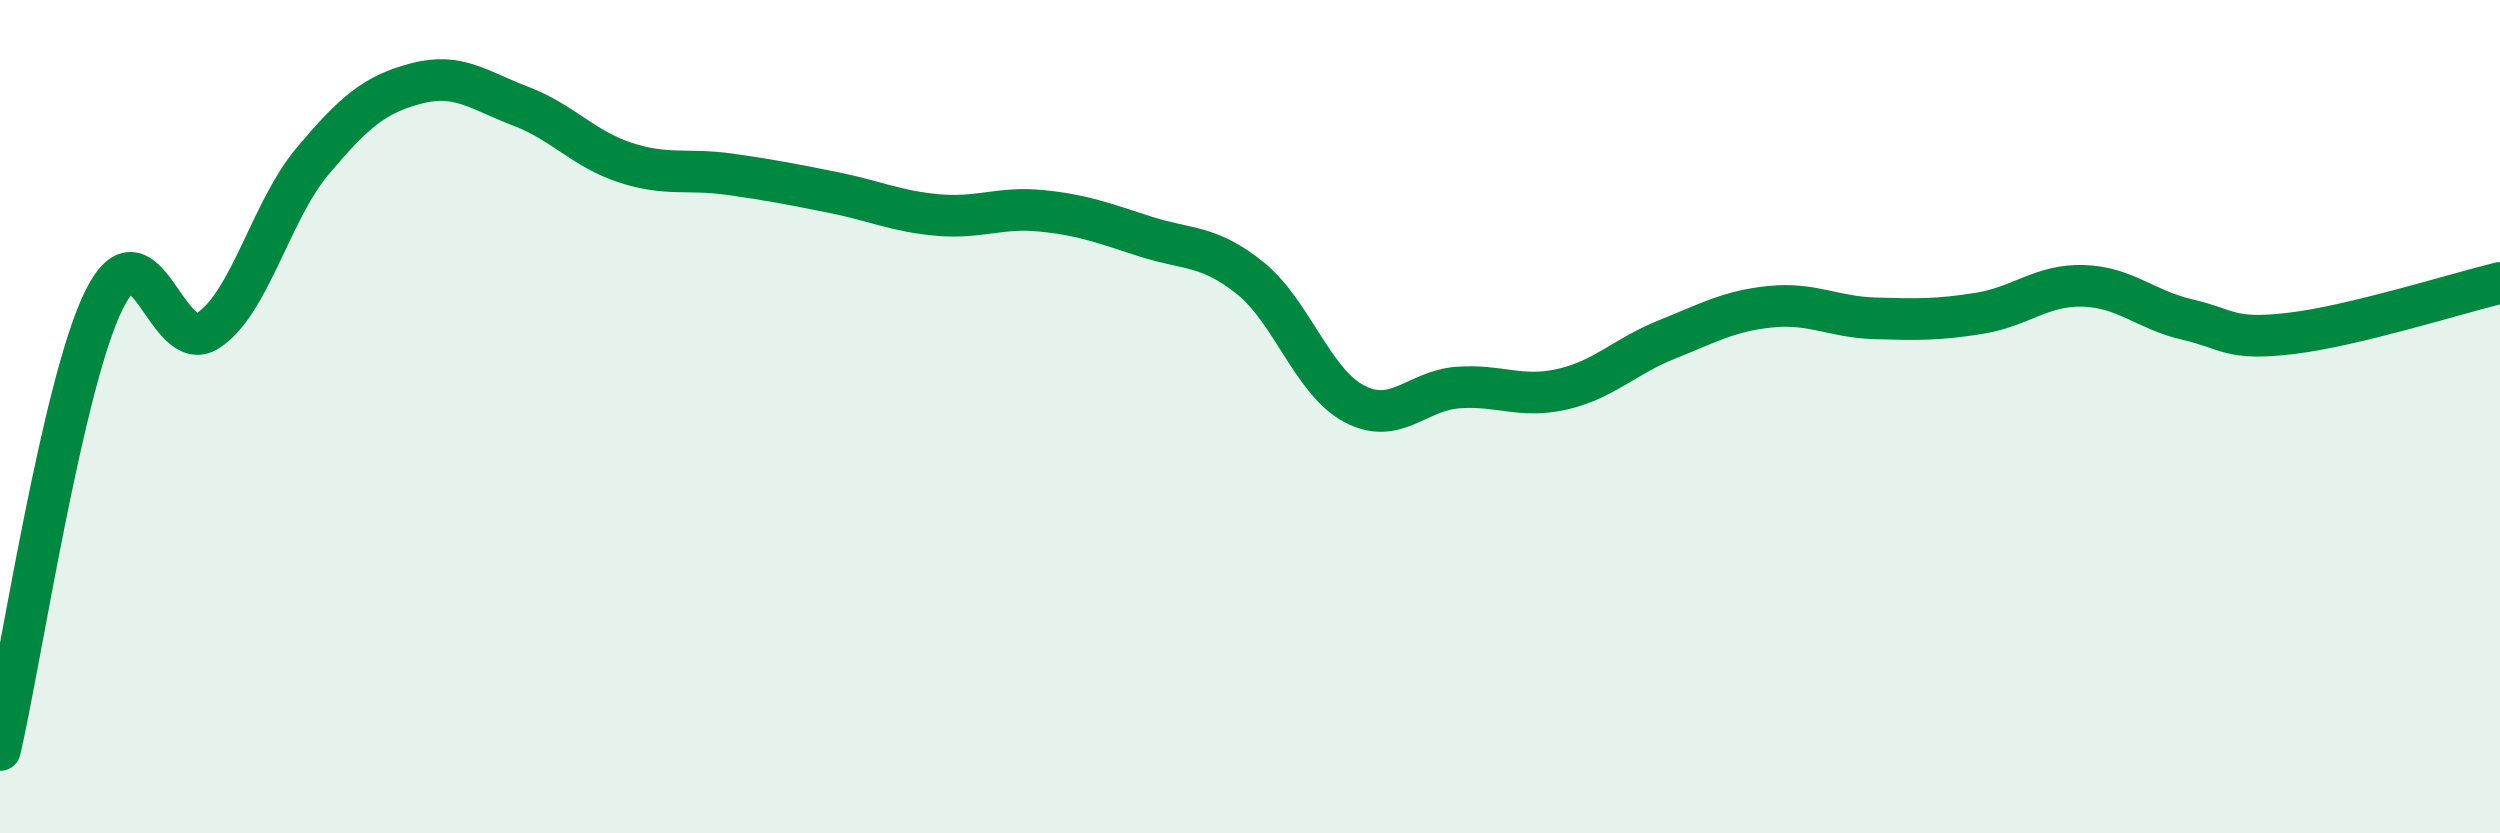
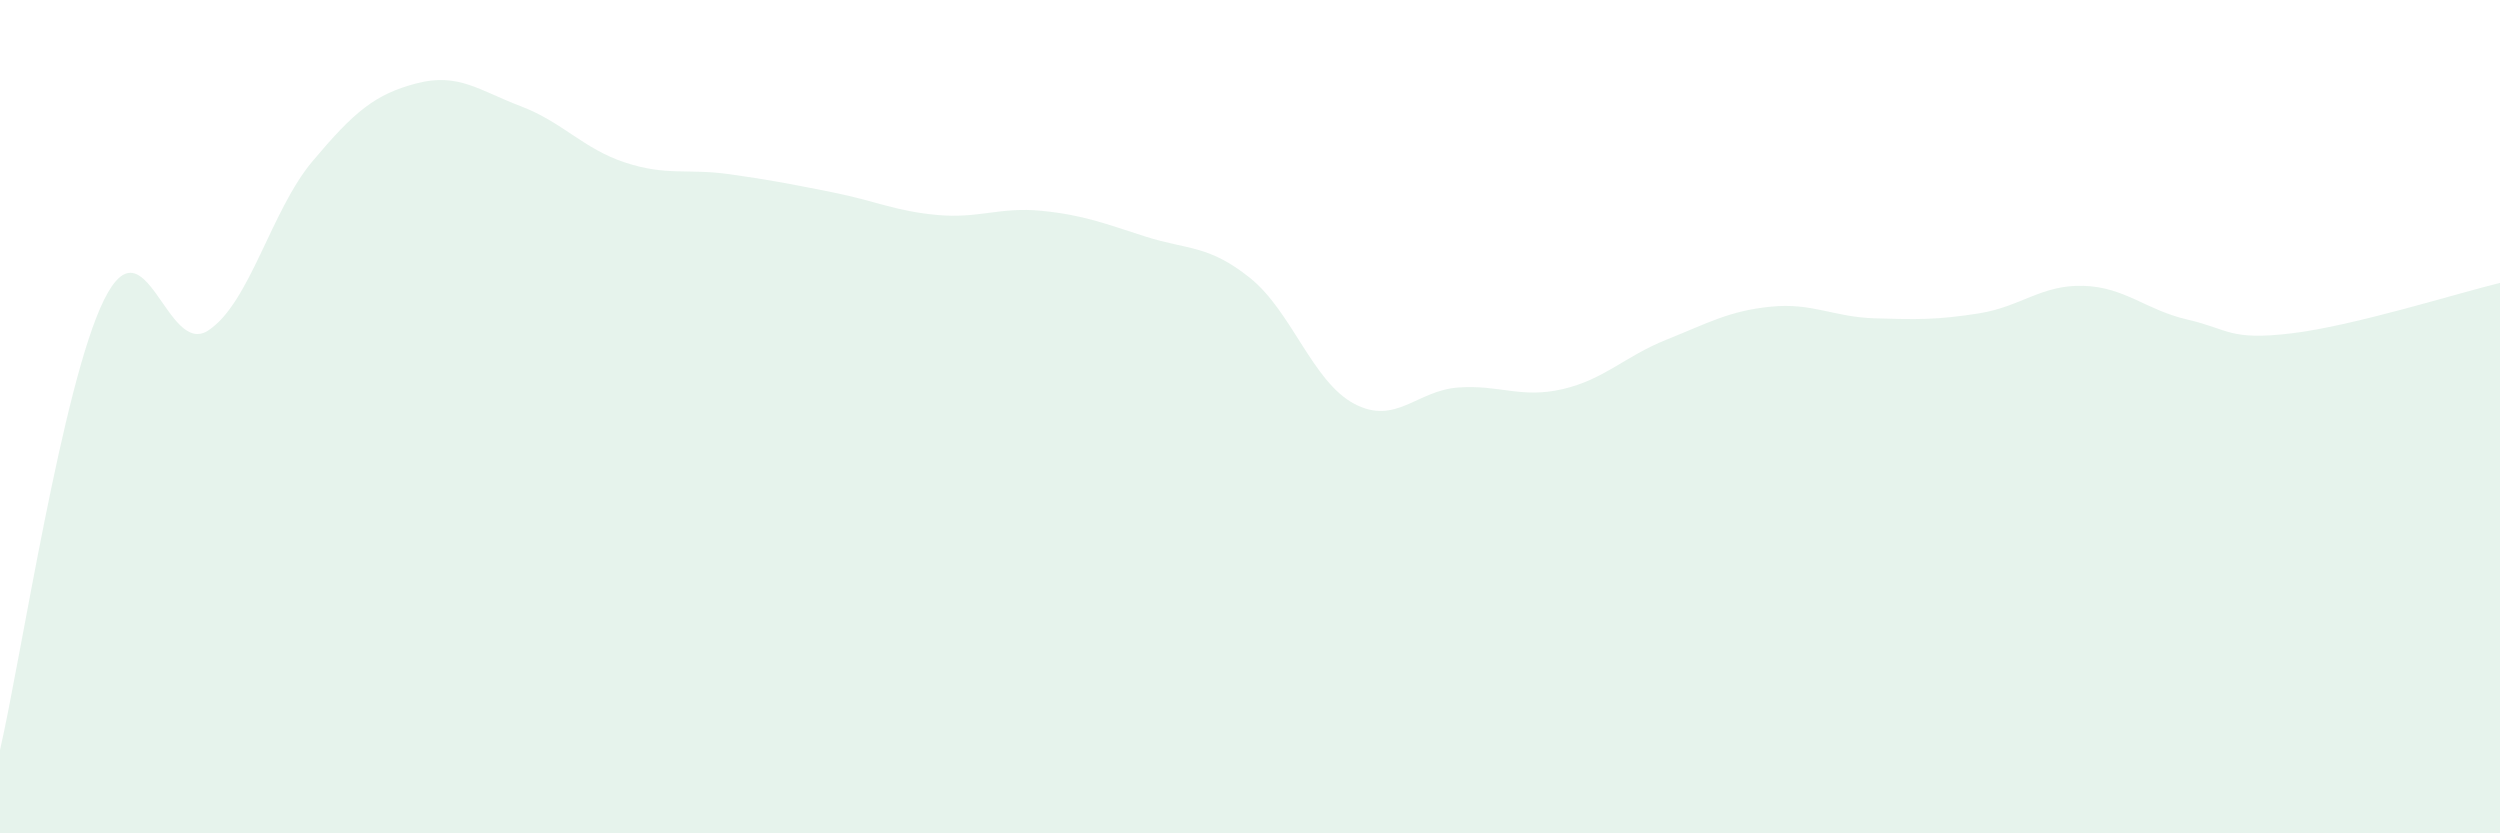
<svg xmlns="http://www.w3.org/2000/svg" width="60" height="20" viewBox="0 0 60 20">
  <path d="M 0,18 C 0.5,15.84 1.5,9.2 2.5,7.19 C 3.5,5.18 4,8.59 5,7.93 C 6,7.27 6.5,5.06 7.5,3.87 C 8.5,2.68 9,2.26 10,2 C 11,1.74 11.5,2.17 12.5,2.55 C 13.5,2.93 14,3.57 15,3.9 C 16,4.23 16.5,4.04 17.5,4.18 C 18.5,4.32 19,4.42 20,4.62 C 21,4.82 21.5,5.07 22.5,5.16 C 23.5,5.25 24,4.96 25,5.06 C 26,5.16 26.5,5.36 27.5,5.68 C 28.5,6 29,5.87 30,6.67 C 31,7.47 31.5,9.16 32.5,9.69 C 33.5,10.22 34,9.37 35,9.3 C 36,9.23 36.5,9.57 37.5,9.34 C 38.5,9.11 39,8.55 40,8.15 C 41,7.75 41.5,7.46 42.5,7.36 C 43.5,7.26 44,7.61 45,7.64 C 46,7.67 46.5,7.68 47.5,7.52 C 48.5,7.36 49,6.83 50,6.86 C 51,6.89 51.5,7.44 52.5,7.67 C 53.5,7.9 53.5,8.18 55,8 C 56.5,7.82 59,7.03 60,6.79L60 20L0 20Z" fill="#008740" opacity="0.1" stroke-linecap="round" stroke-linejoin="round" />
-   <path d="M 0,18 C 0.5,15.84 1.5,9.2 2.5,7.19 C 3.5,5.18 4,8.59 5,7.93 C 6,7.27 6.5,5.06 7.5,3.87 C 8.5,2.68 9,2.26 10,2 C 11,1.74 11.5,2.17 12.5,2.55 C 13.5,2.93 14,3.57 15,3.9 C 16,4.23 16.5,4.04 17.5,4.18 C 18.5,4.32 19,4.42 20,4.62 C 21,4.82 21.5,5.07 22.5,5.16 C 23.5,5.25 24,4.96 25,5.06 C 26,5.16 26.5,5.36 27.5,5.68 C 28.5,6 29,5.87 30,6.67 C 31,7.47 31.5,9.16 32.5,9.69 C 33.5,10.22 34,9.37 35,9.3 C 36,9.23 36.5,9.57 37.5,9.34 C 38.5,9.11 39,8.55 40,8.15 C 41,7.75 41.5,7.46 42.5,7.36 C 43.5,7.26 44,7.61 45,7.64 C 46,7.67 46.5,7.68 47.5,7.52 C 48.5,7.36 49,6.83 50,6.86 C 51,6.89 51.5,7.44 52.5,7.67 C 53.5,7.9 53.5,8.18 55,8 C 56.5,7.82 59,7.03 60,6.79" stroke="#008740" stroke-width="1" fill="none" stroke-linecap="round" stroke-linejoin="round" />
</svg>